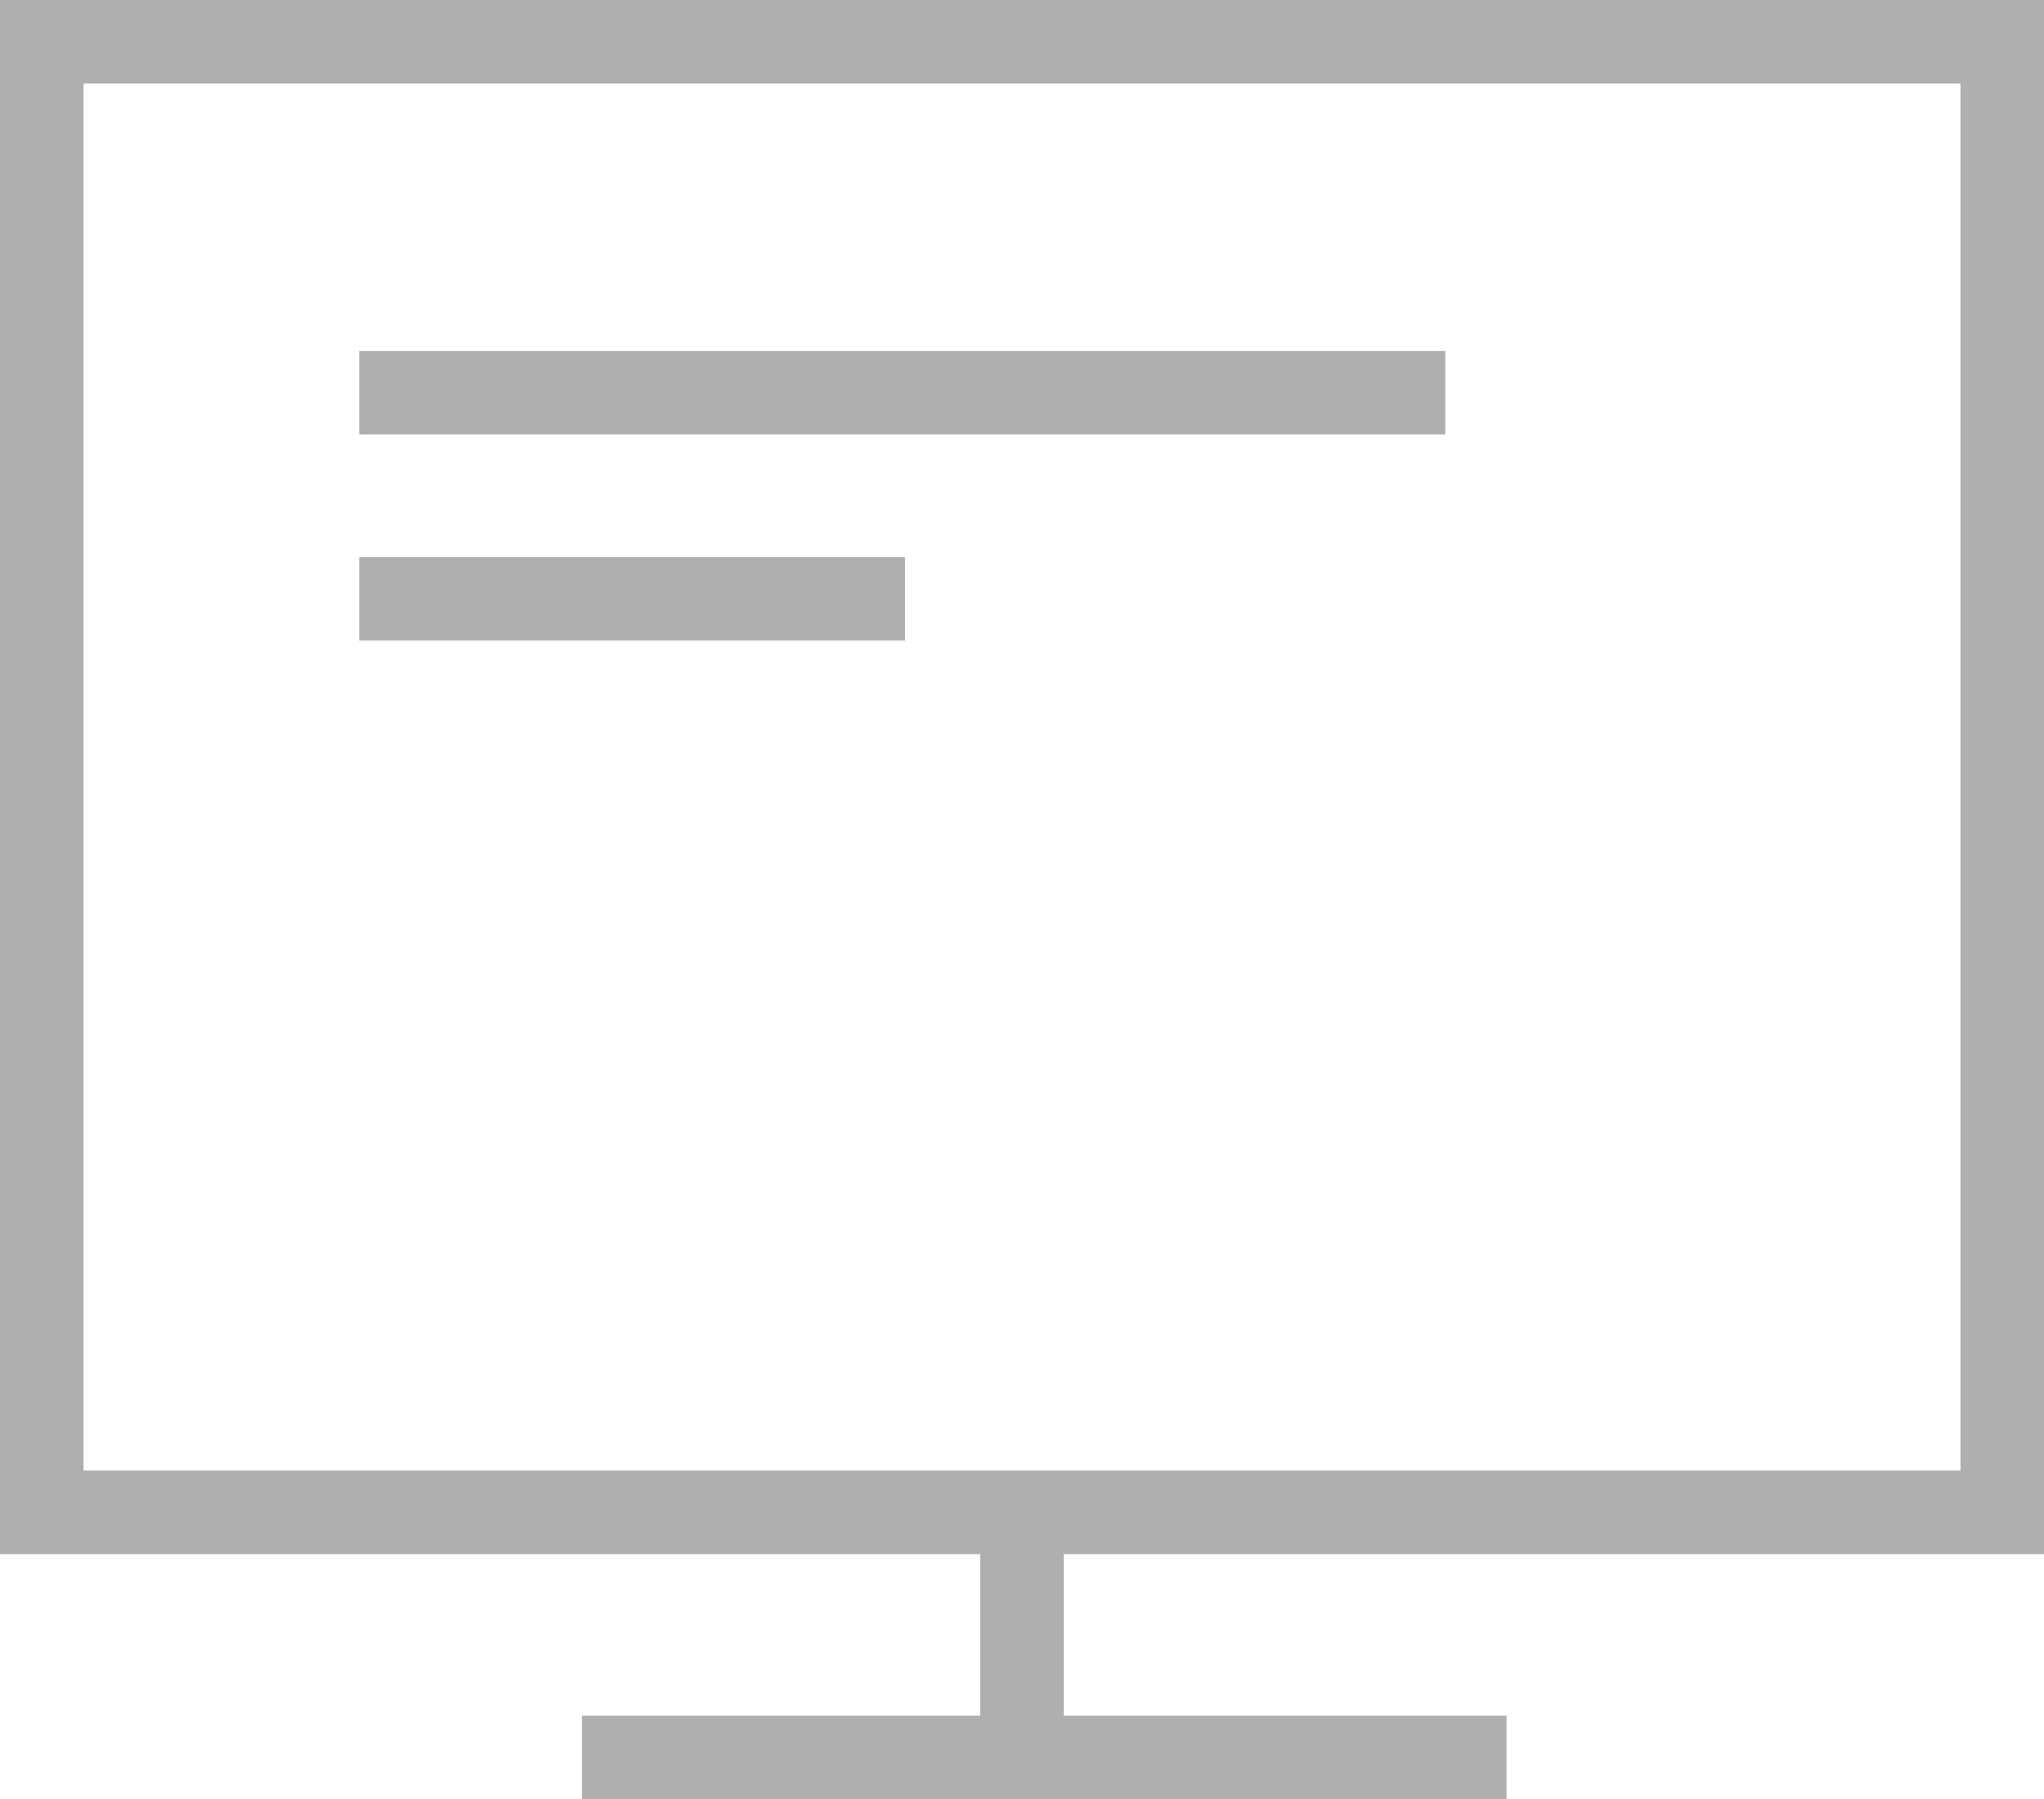
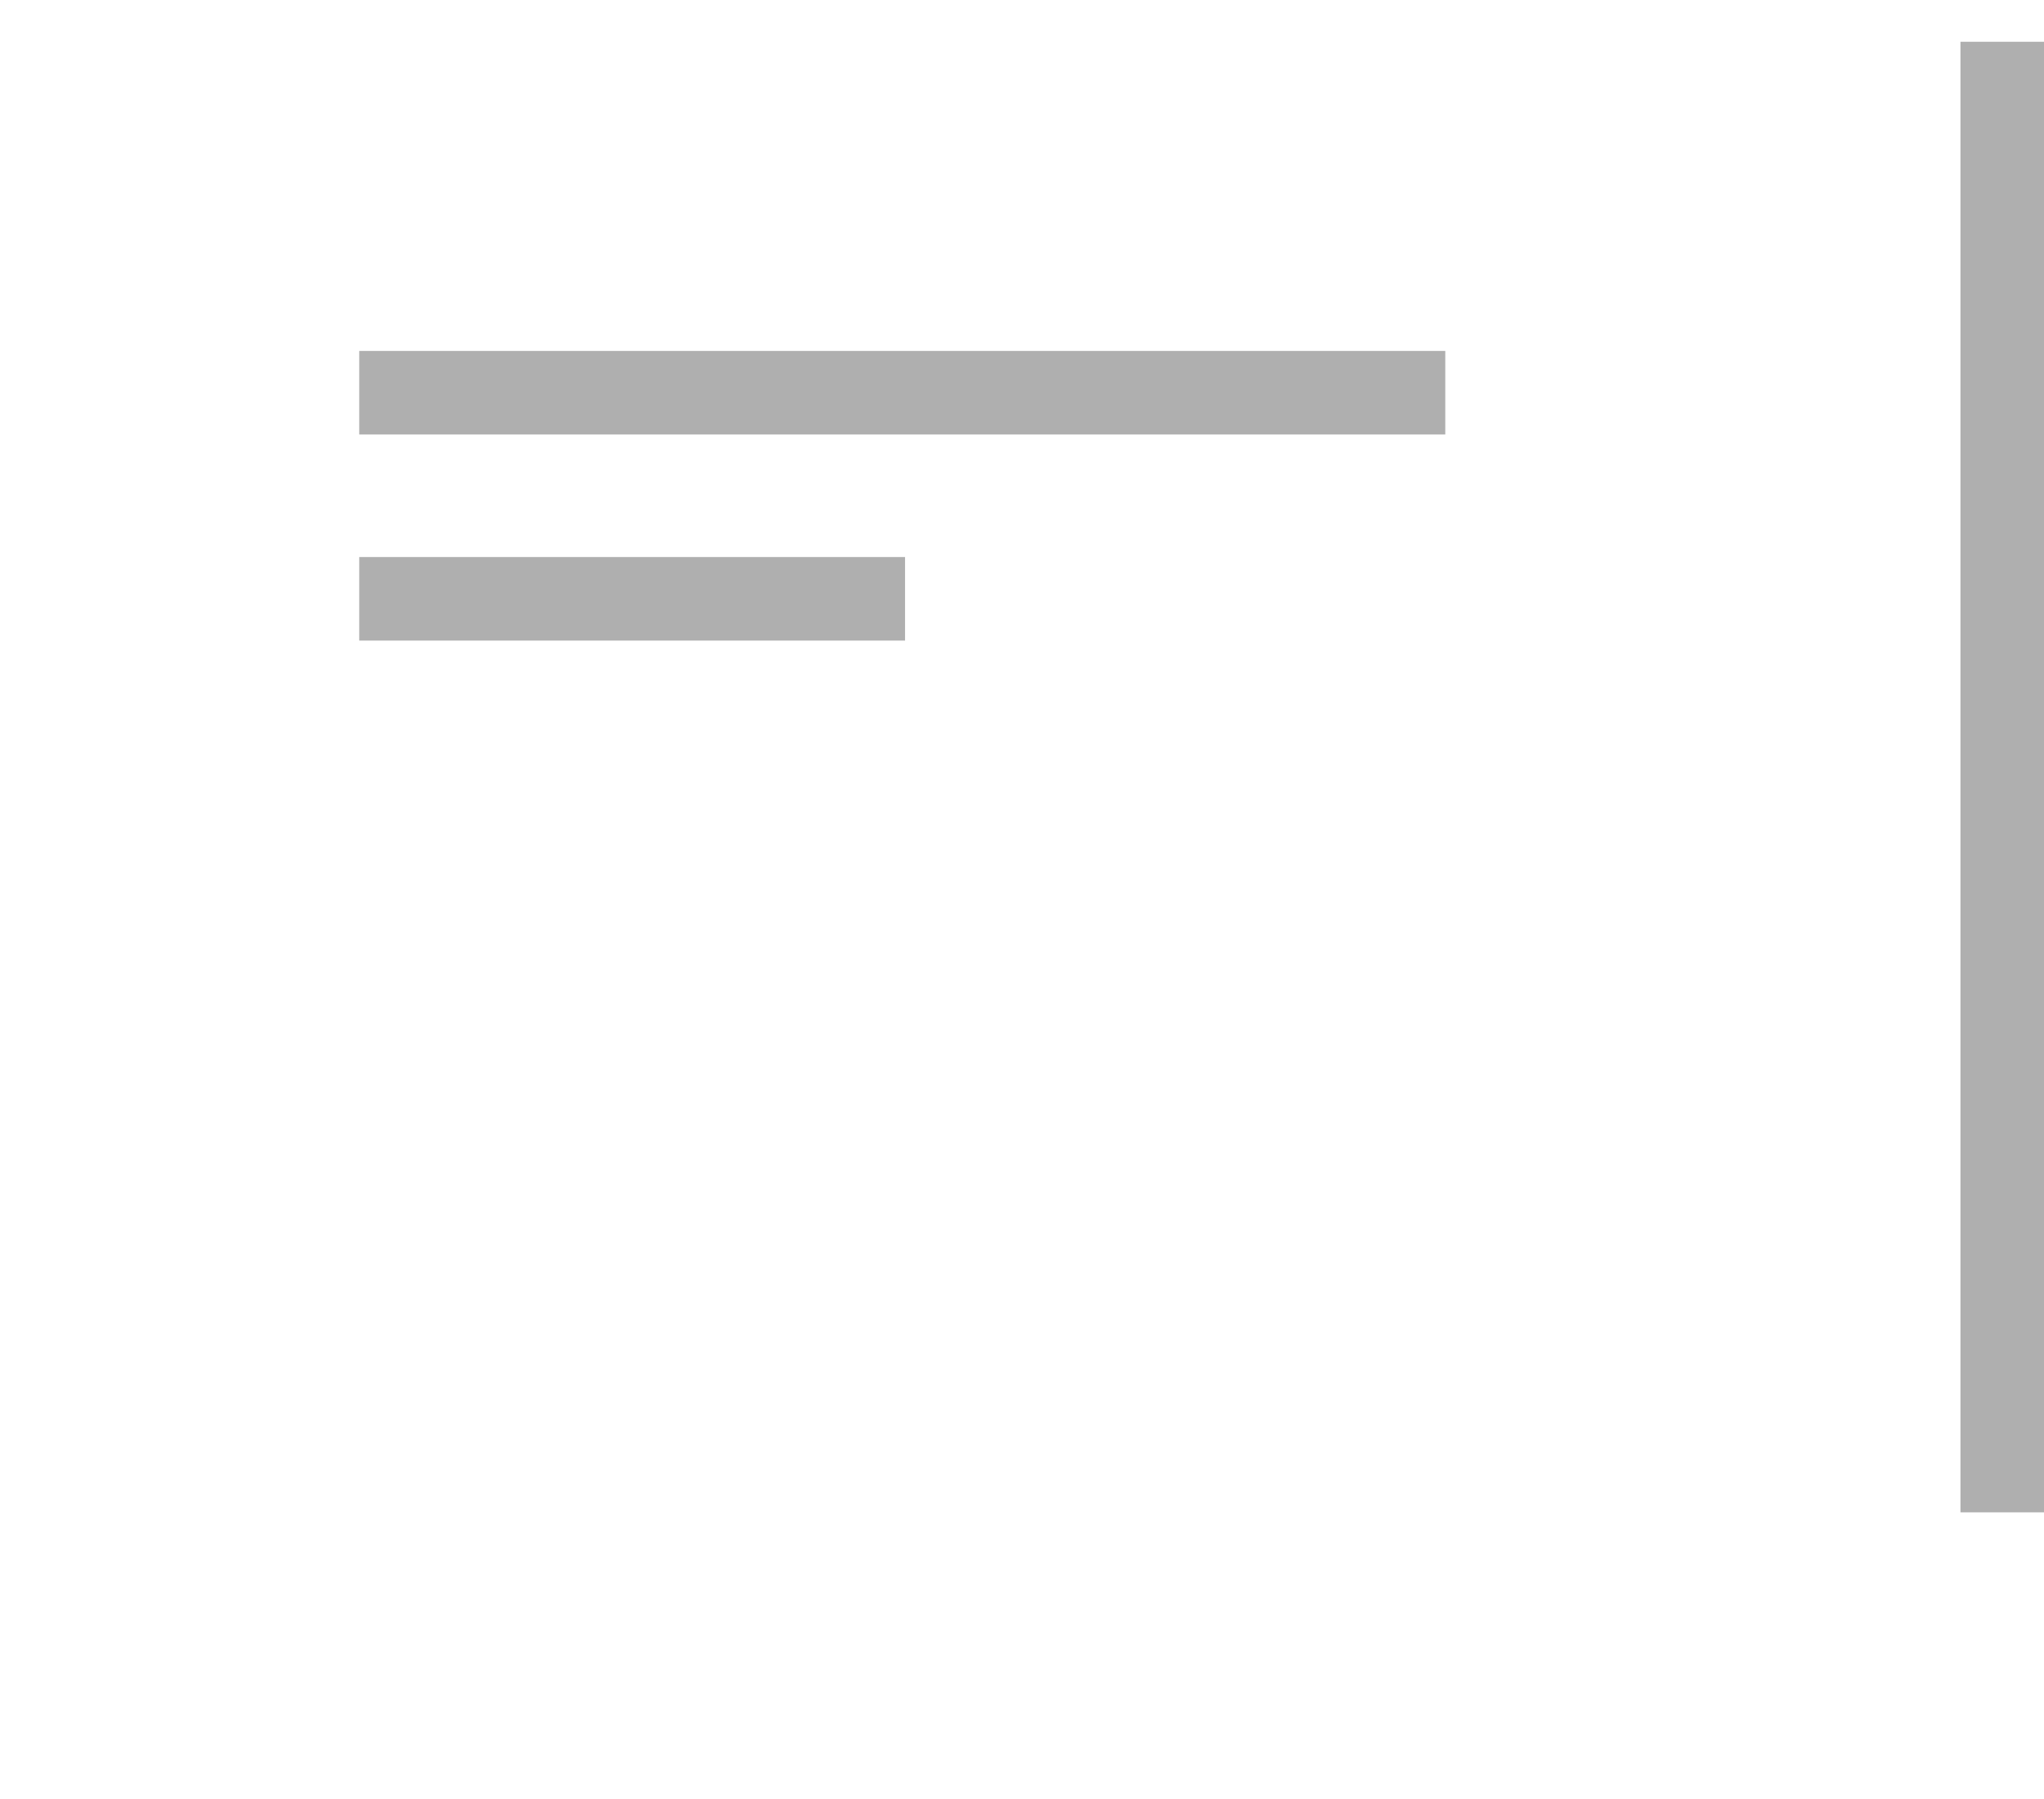
<svg xmlns="http://www.w3.org/2000/svg" viewBox="0 0 36.7 32.3">
  <defs>
    <style>
      .cls-1 {
        fill: none;
        stroke: #afafaf;
        stroke-miterlimit: 10;
        stroke-width: 1.5px;
      }
    </style>
  </defs>
  <g id="Group_551" data-name="Group 551" transform="translate(-0.05 -0.05)">
-     <path id="Path_844" data-name="Path 844" class="cls-1" d="M36,.8V27.2H.8V.8Z" />
+     <path id="Path_844" data-name="Path 844" class="cls-1" d="M36,.8V27.2V.8Z" />
    <line id="Line_287" data-name="Line 287" class="cls-1" x2="19.5" transform="translate(6.5 7.1)" />
    <line id="Line_288" data-name="Line 288" class="cls-1" x2="9.8" transform="translate(6.5 10.8)" />
-     <line id="Line_289" data-name="Line 289" class="cls-1" y1="4.4" transform="translate(18.4 27.2)" />
-     <line id="Line_290" data-name="Line 290" class="cls-1" x2="16.6" transform="translate(10.5 31.6)" />
  </g>
</svg>